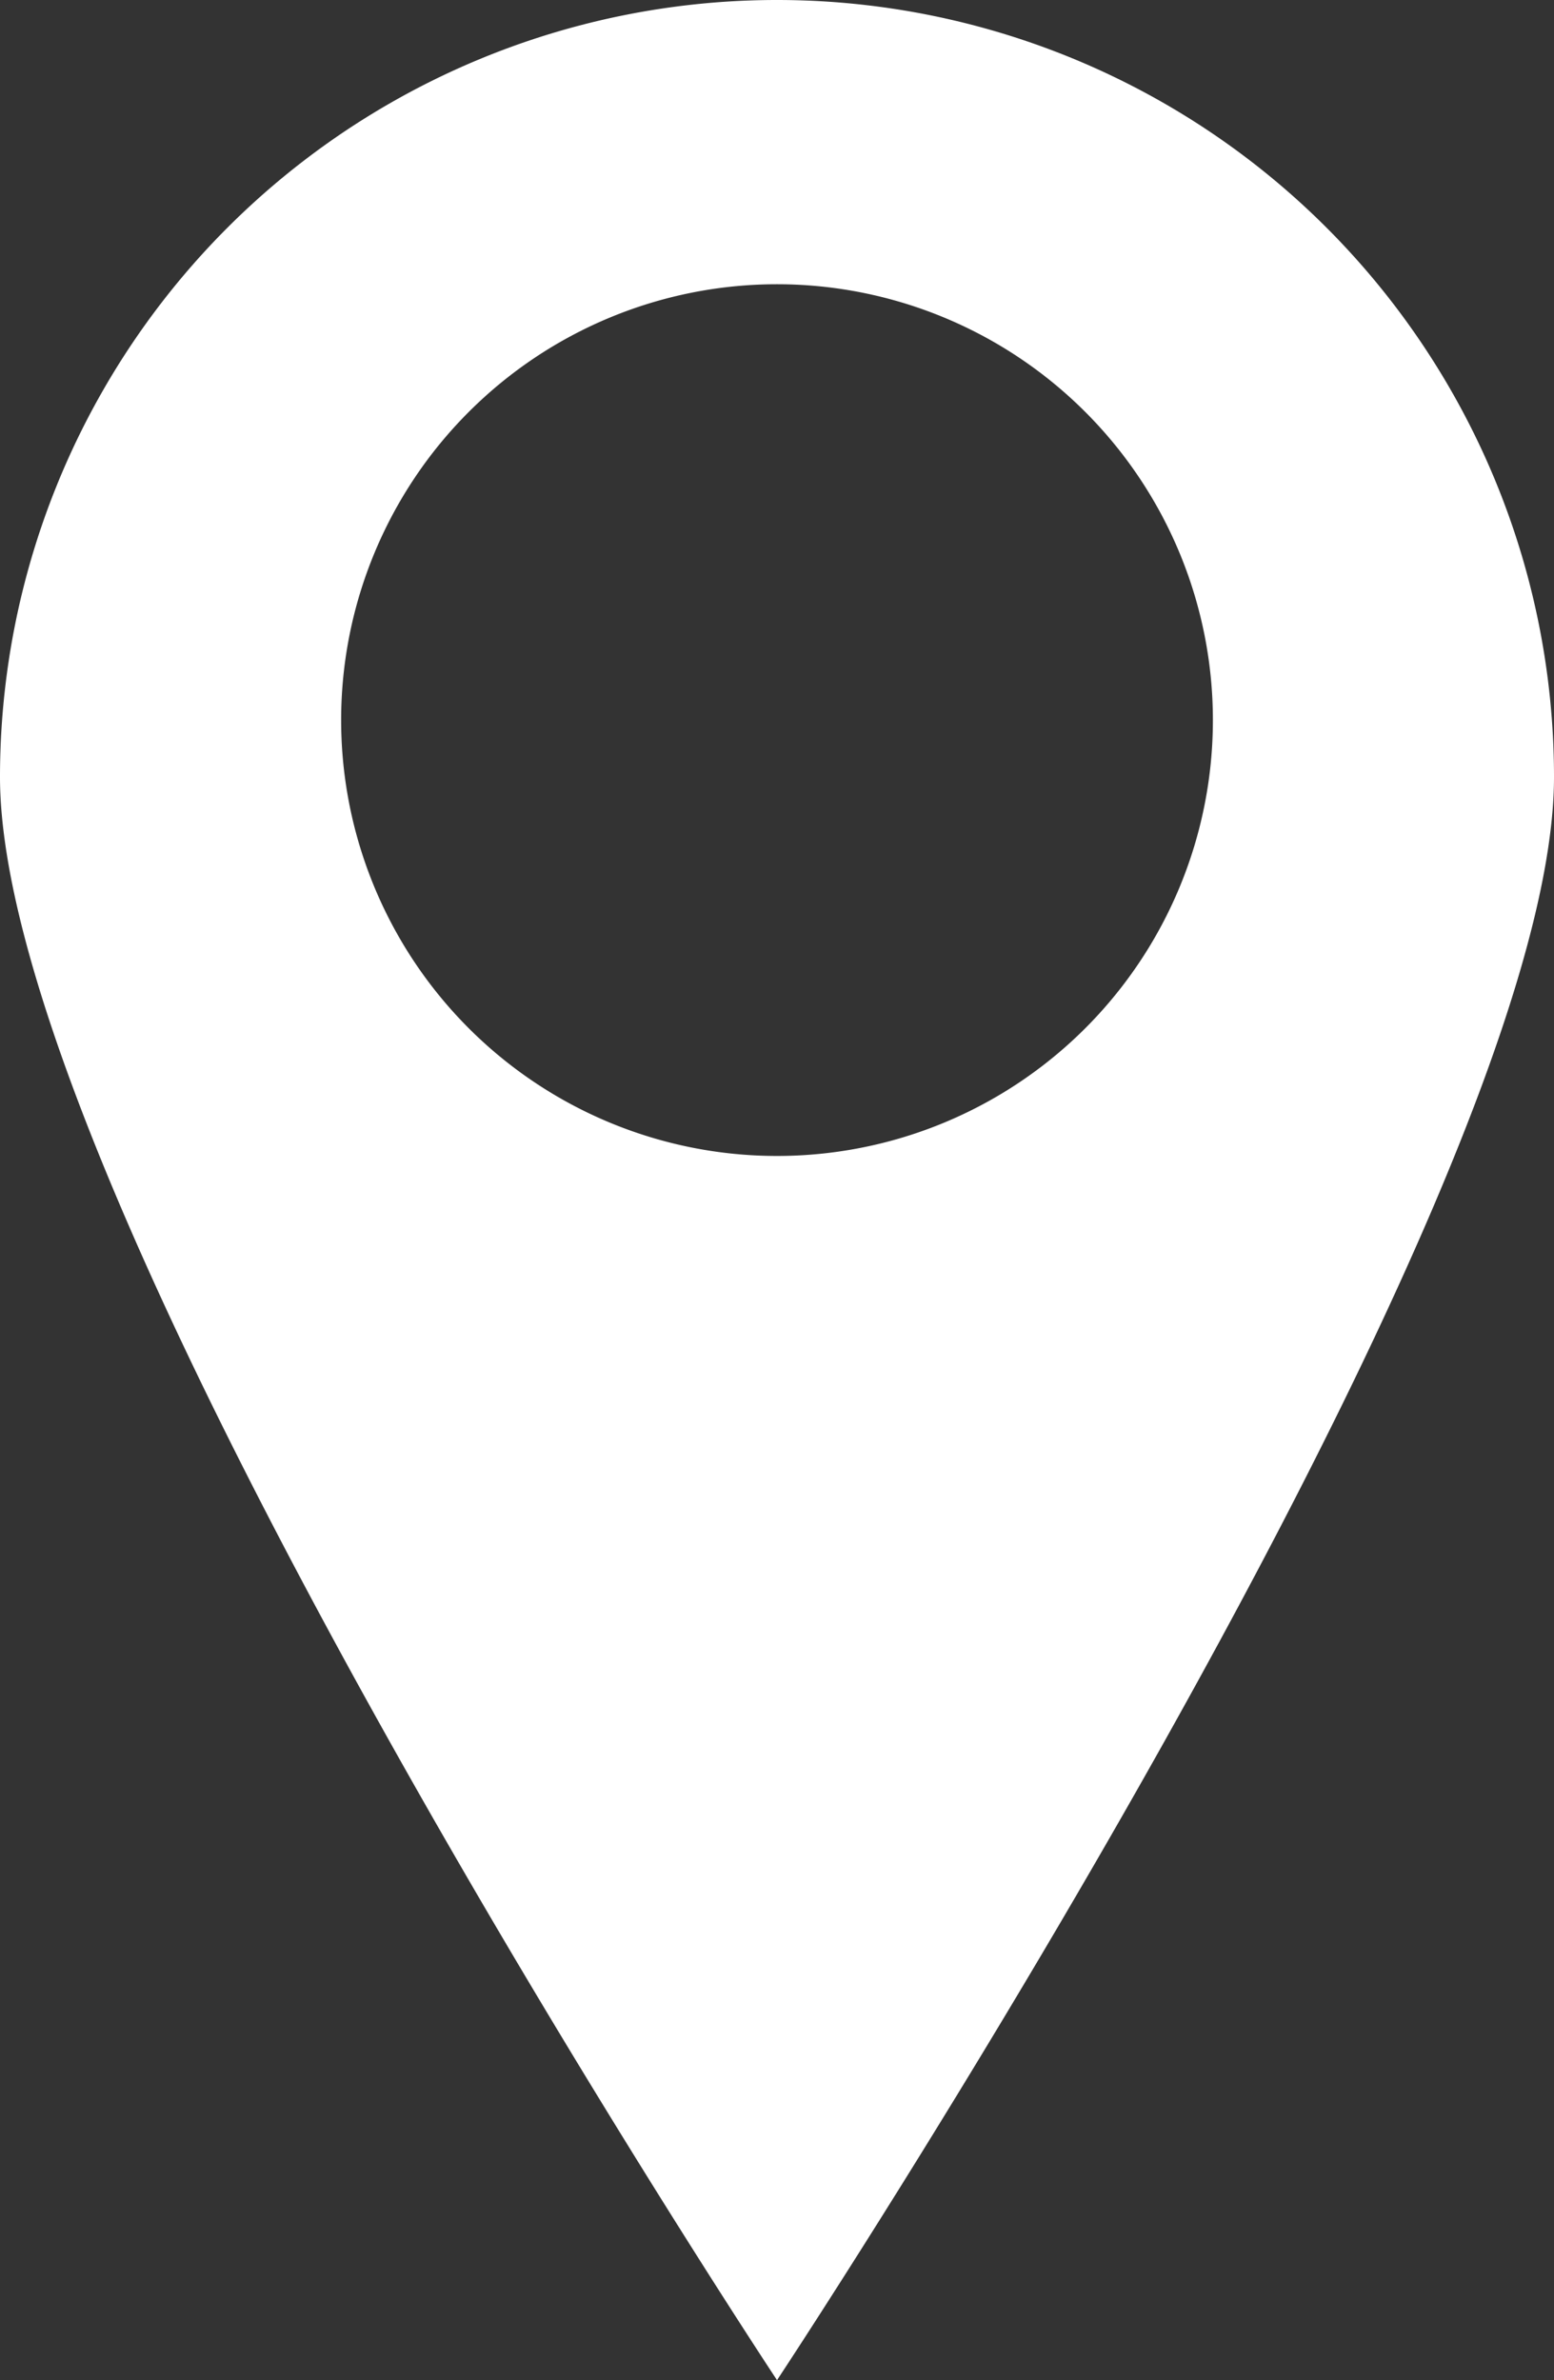
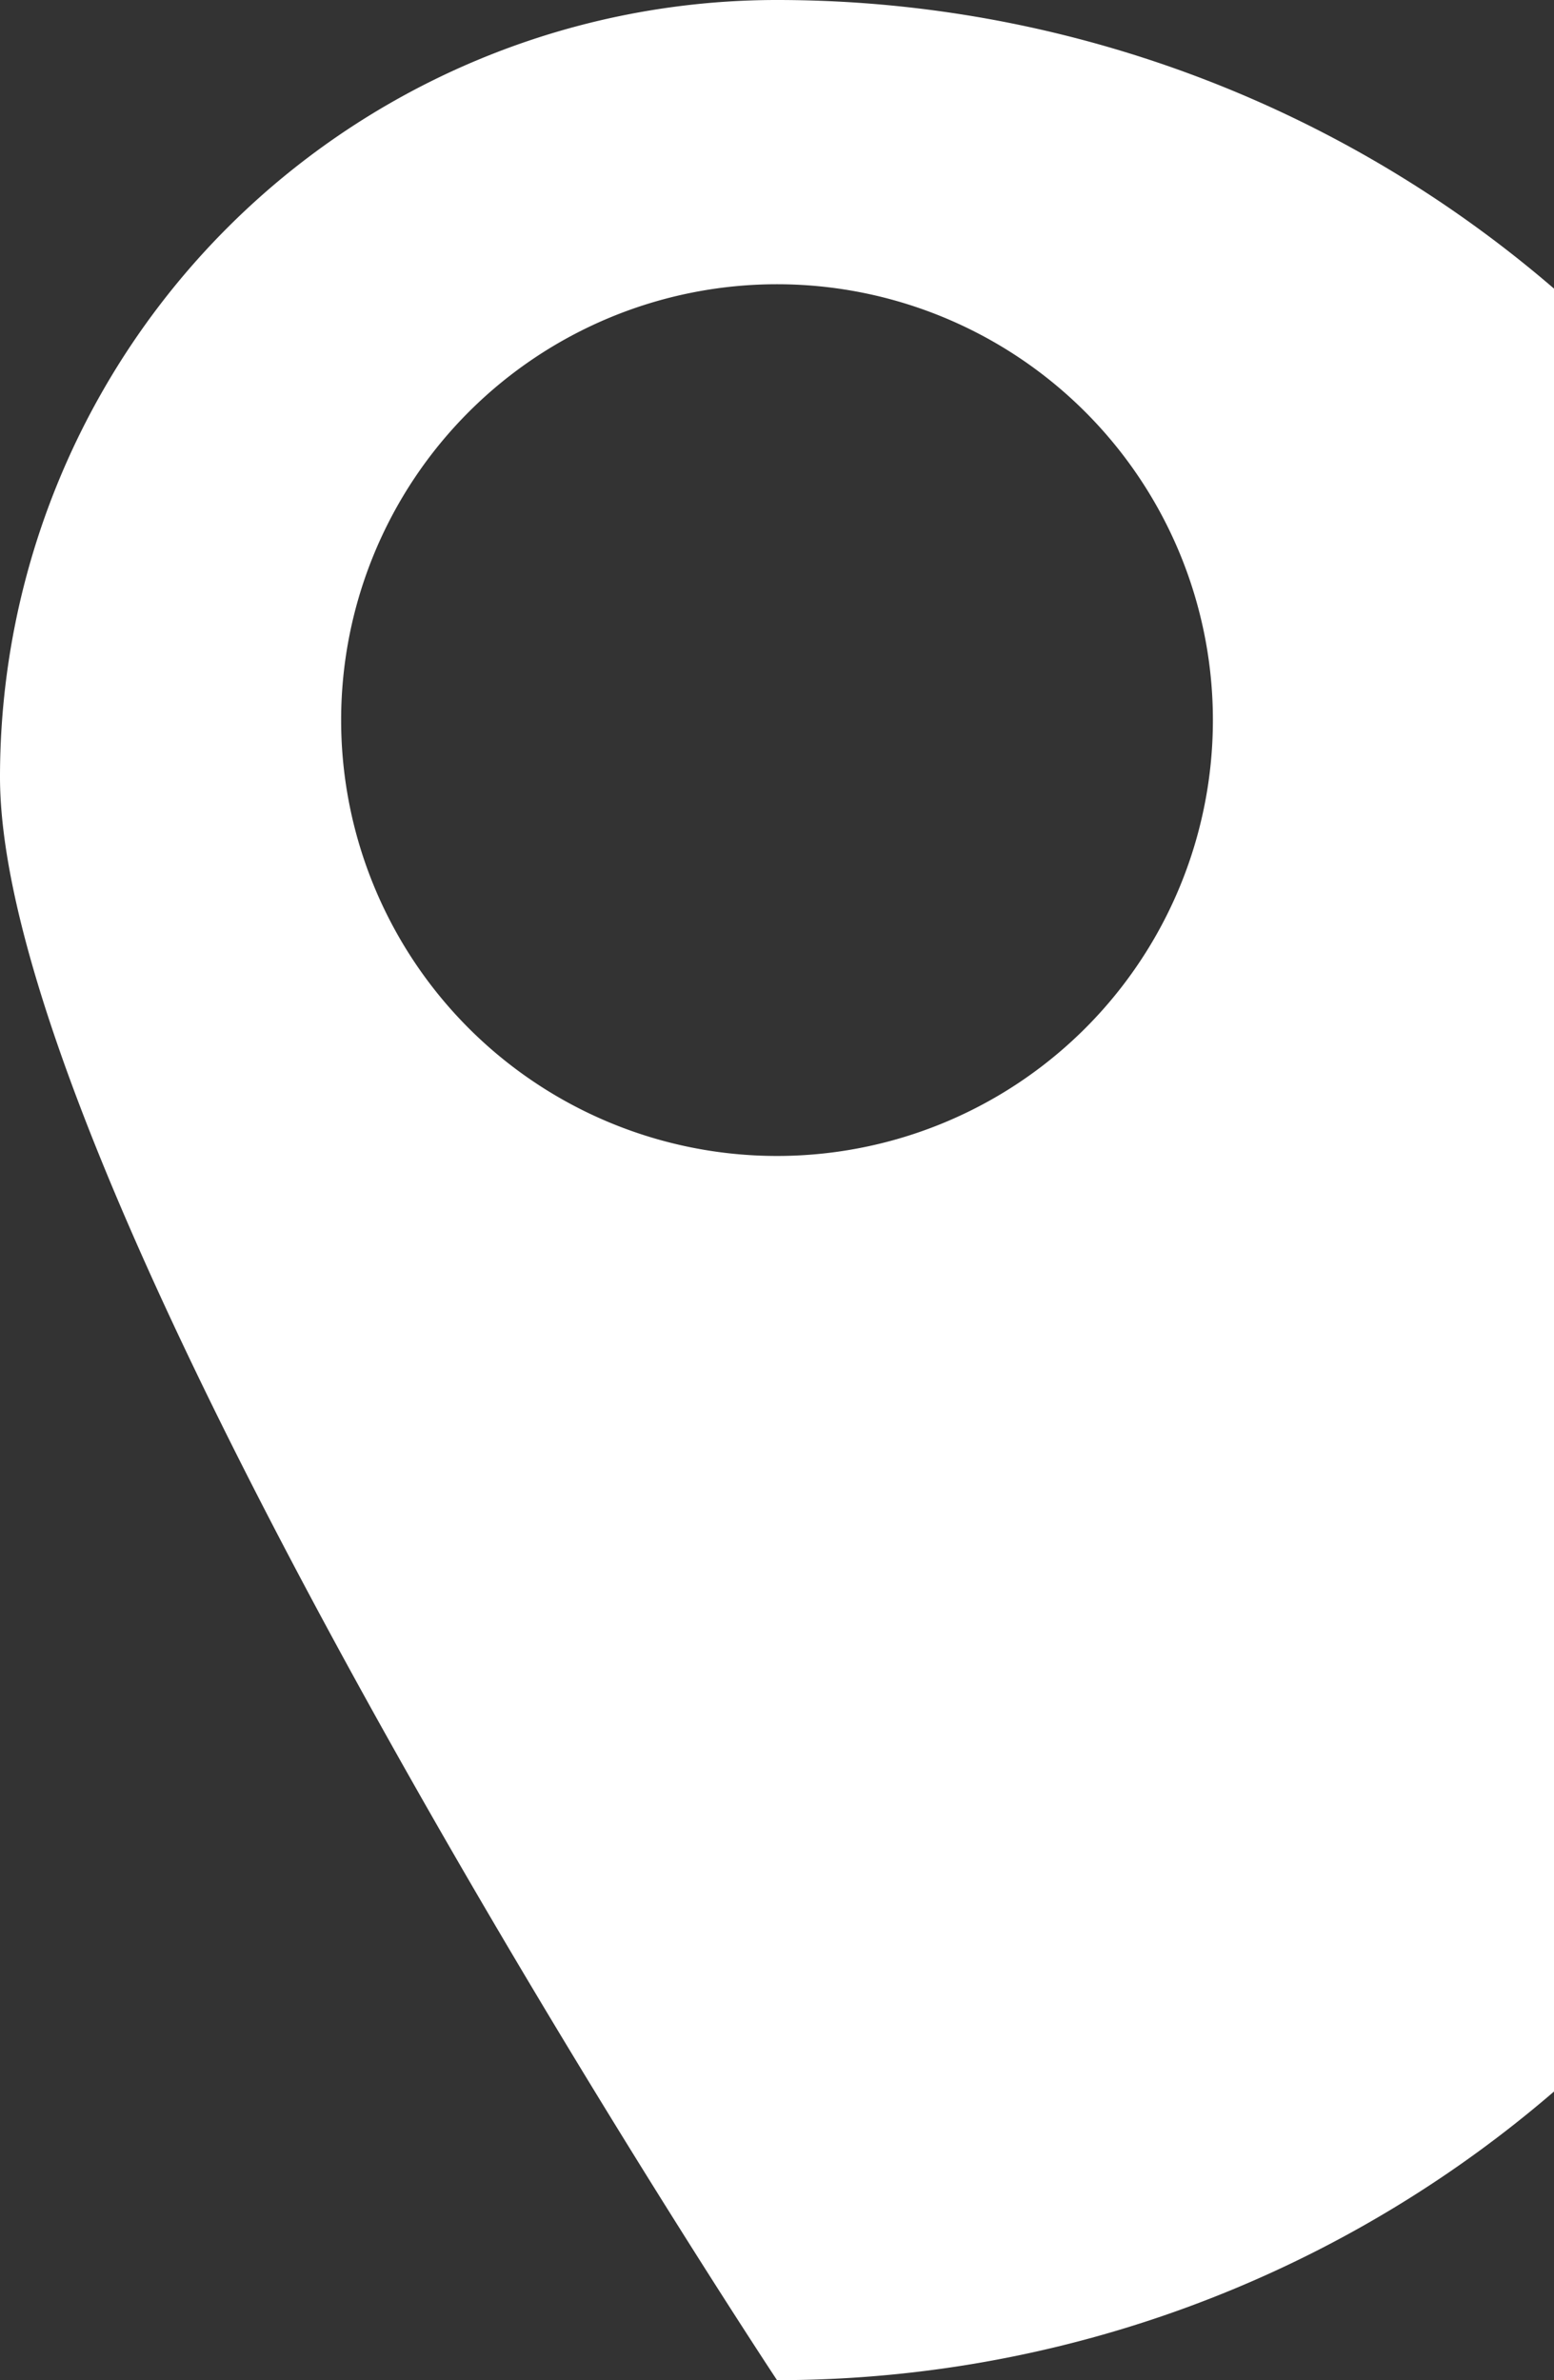
<svg xmlns="http://www.w3.org/2000/svg" width="49.421" height="75.698" viewBox="0 0 49.421 75.698">
  <rect x="0" y="0" width="49.421" height="75.698" fill="#333333" stroke="none" />
-   <path id="パス_1212" data-name="パス 1212" d="M1788.588,3942.323a24.71,24.71,0,0,0-24.711,24.71c0,13.647,24.711,50.988,24.711,50.988s24.71-37.341,24.71-50.988A24.71,24.71,0,0,0,1788.588,3942.323Zm0,36.764a13.862,13.862,0,1,1,13.862-13.862A13.862,13.862,0,0,1,1788.588,3979.087Z" transform="translate(-1763.877 -3942.323)" fill="#fff" />
+   <path id="パス_1212" data-name="パス 1212" d="M1788.588,3942.323a24.71,24.71,0,0,0-24.711,24.71c0,13.647,24.711,50.988,24.711,50.988A24.71,24.71,0,0,0,1788.588,3942.323Zm0,36.764a13.862,13.862,0,1,1,13.862-13.862A13.862,13.862,0,0,1,1788.588,3979.087Z" transform="translate(-1763.877 -3942.323)" fill="#fff" />
</svg>